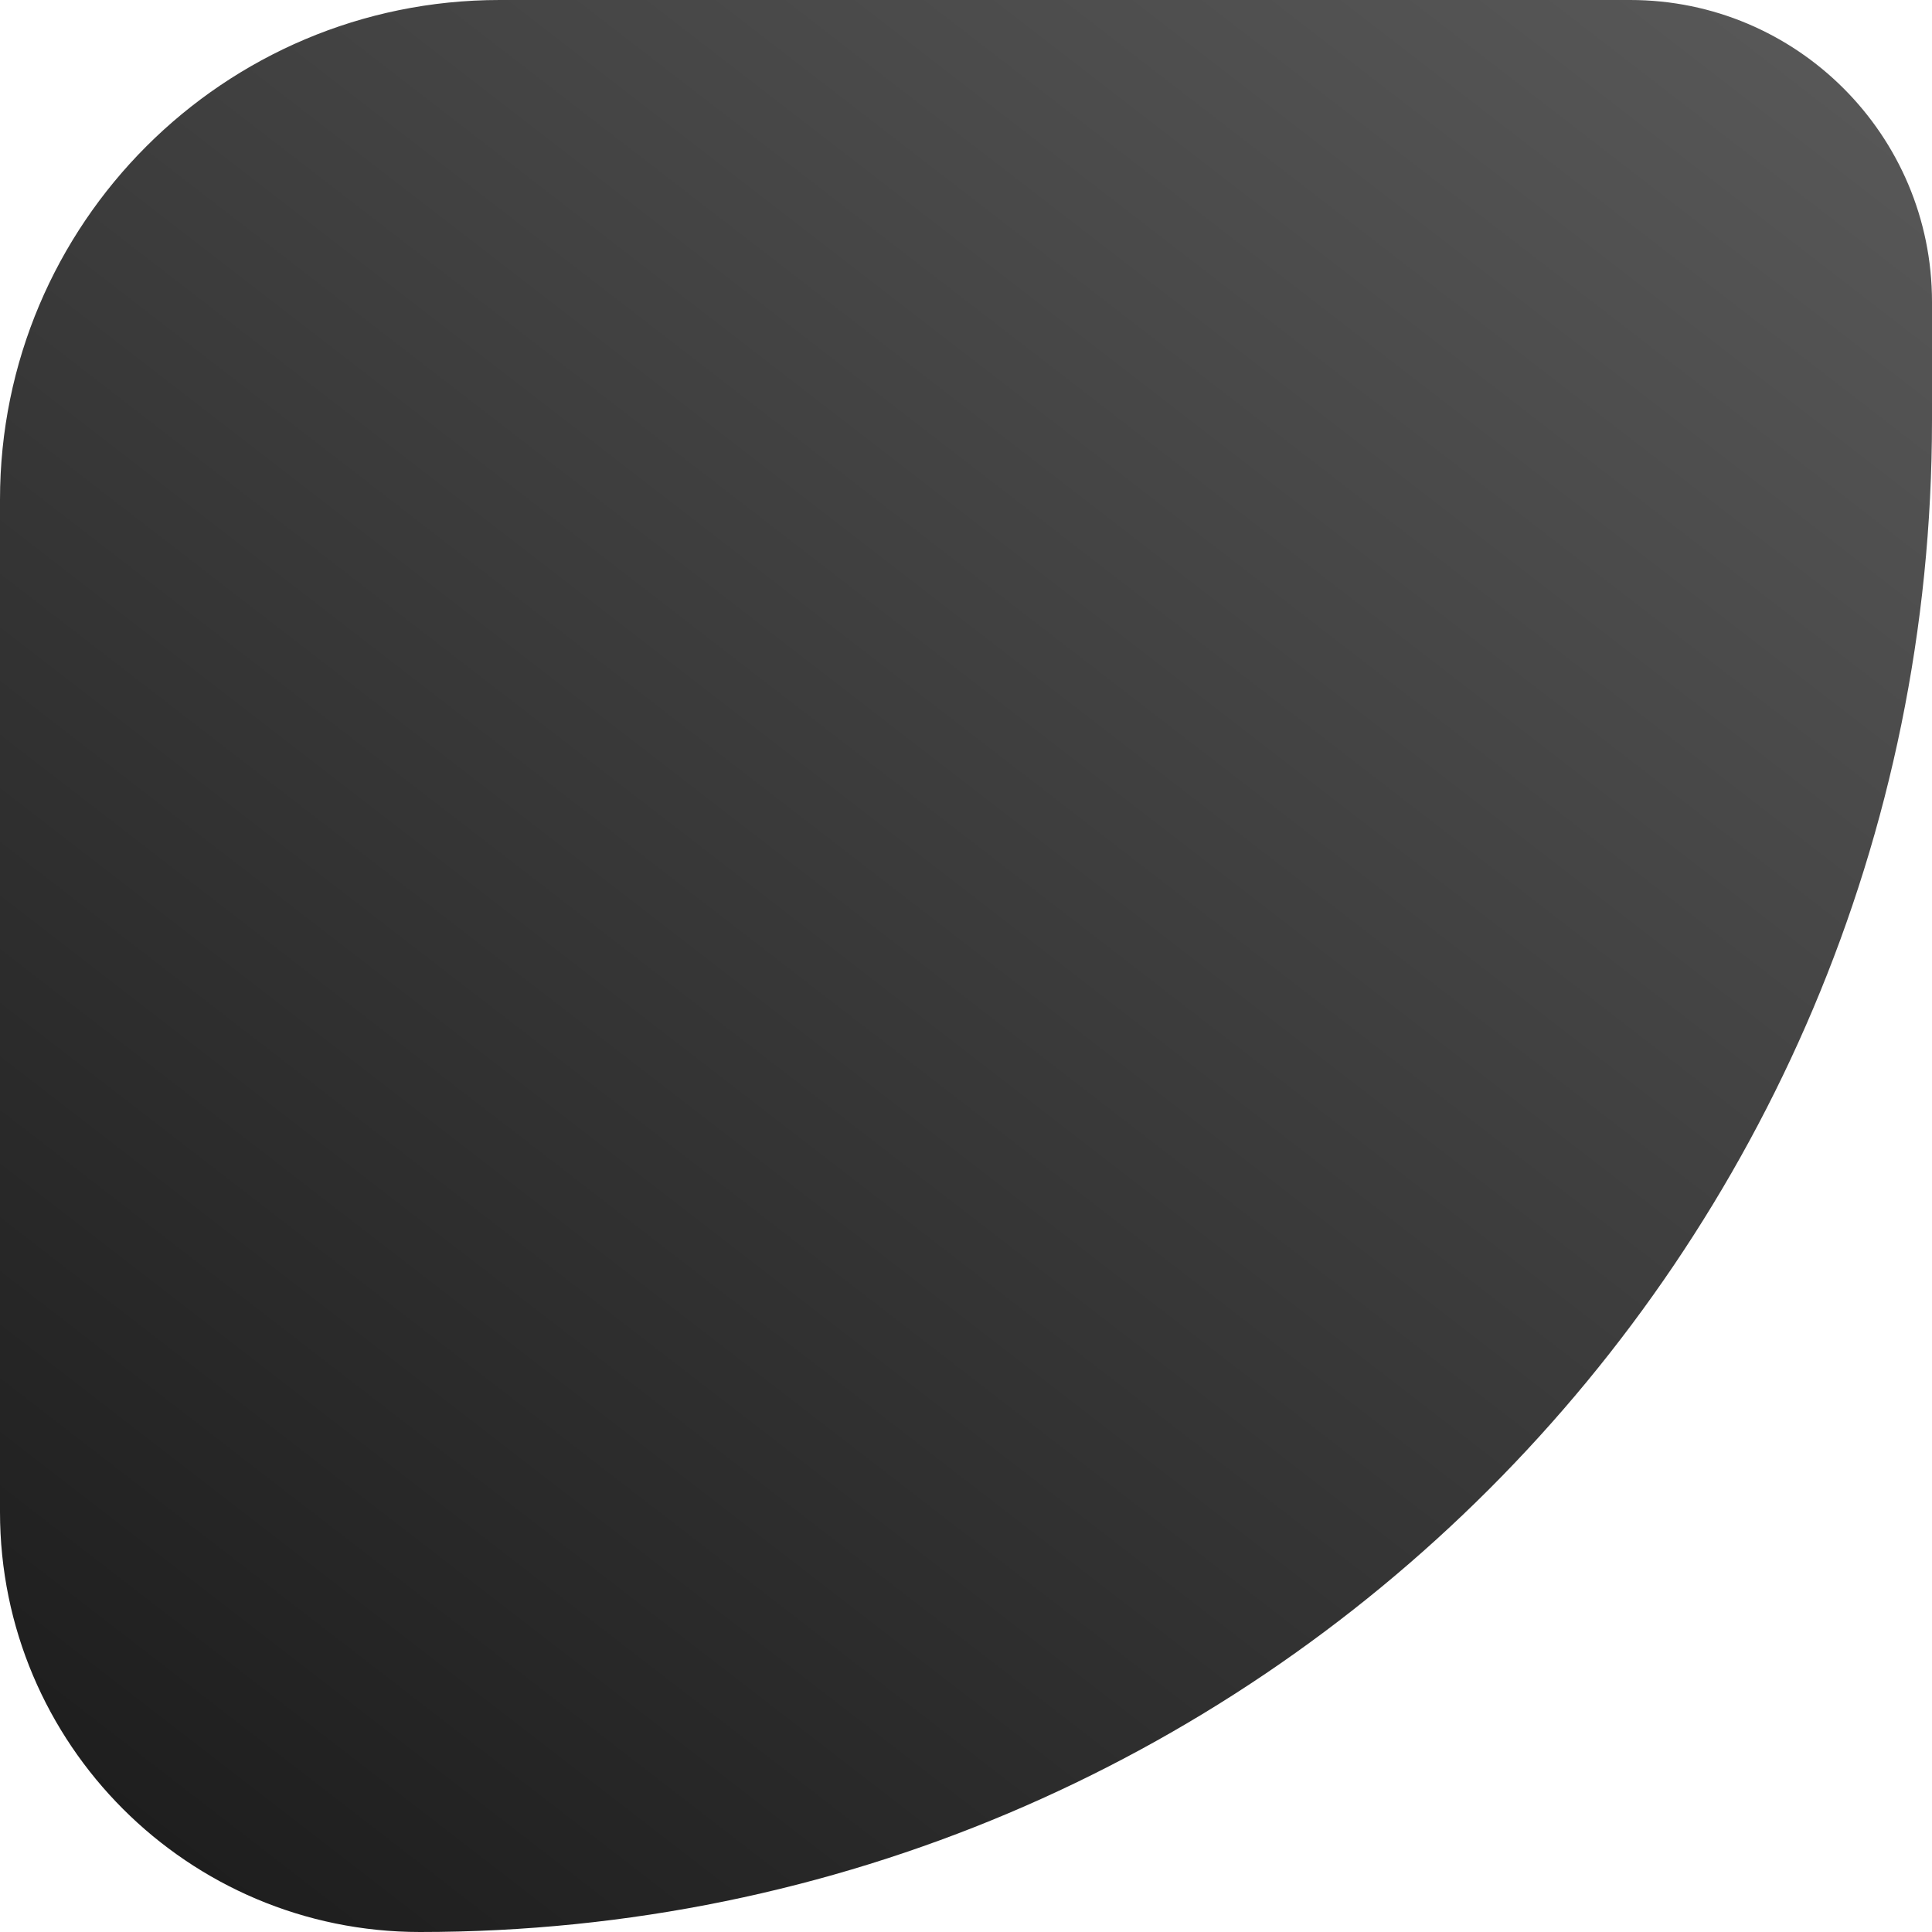
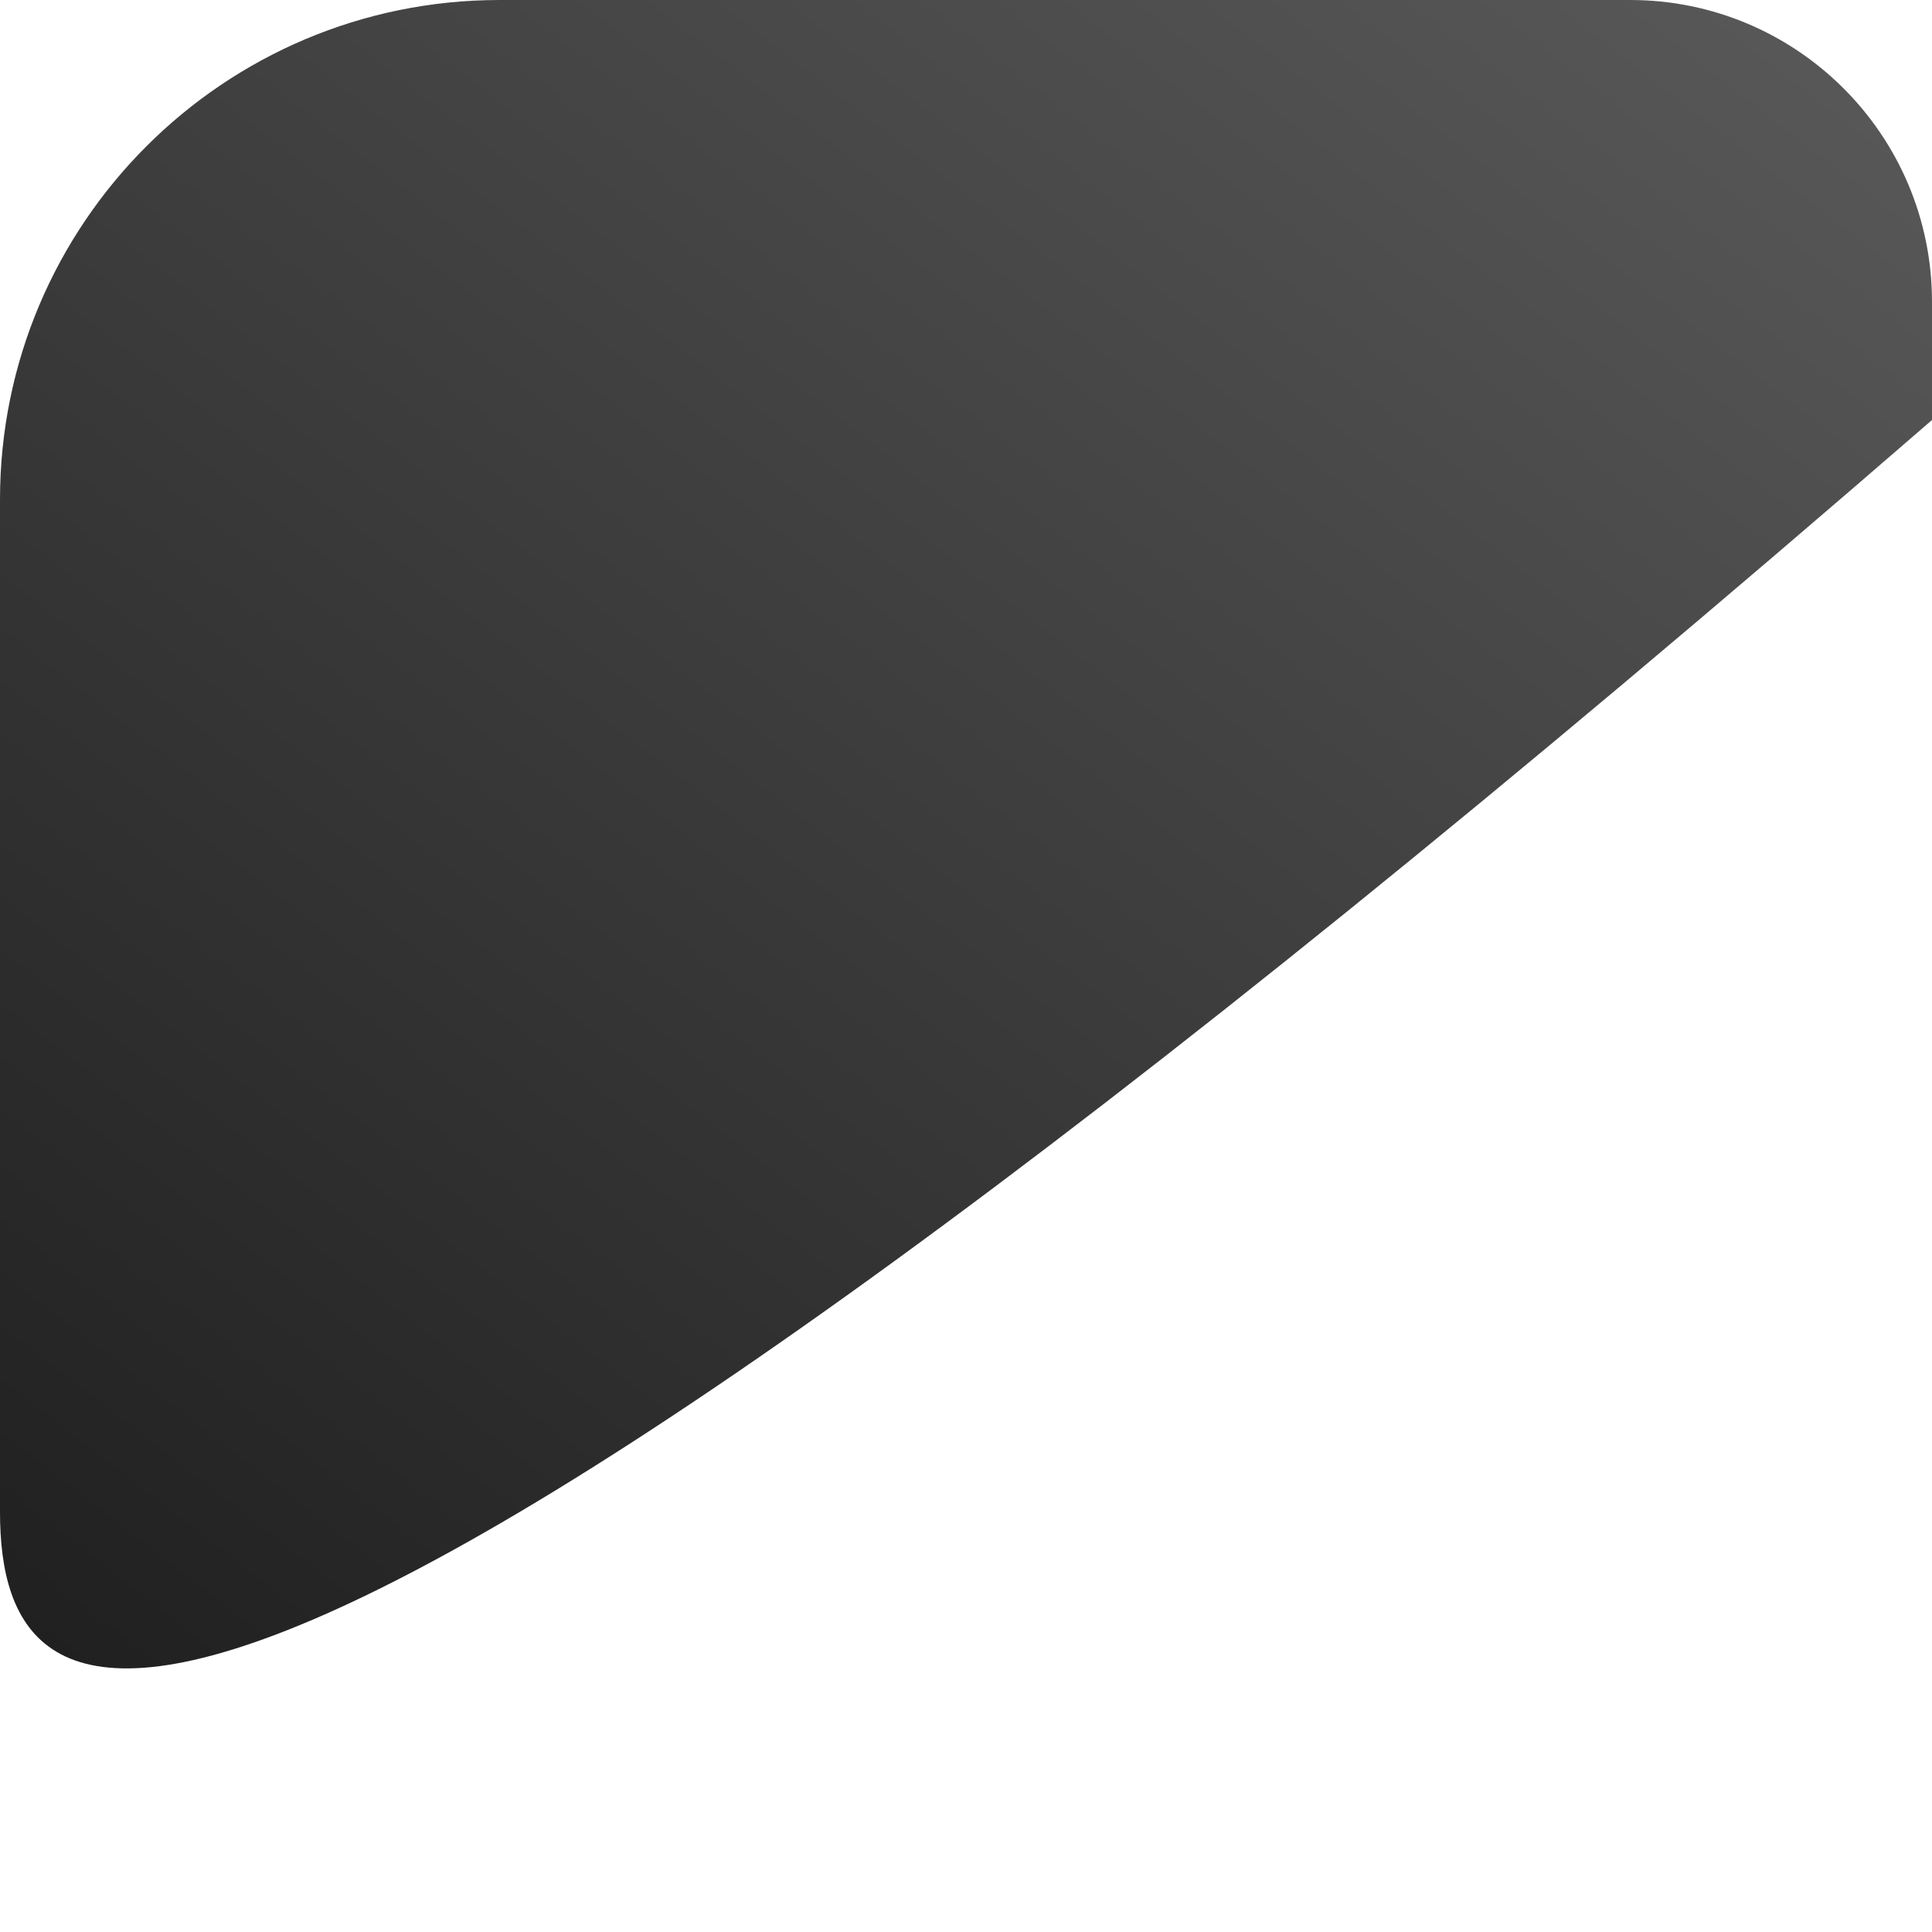
<svg xmlns="http://www.w3.org/2000/svg" width="58" height="58" viewBox="0 0 58 58" fill="none">
-   <path d="M0 15C0 6.716 6.716 0 15 0H48.938C53.943 0 58 4.057 58 9.062V12.609C58 37.678 37.678 58 12.609 58C5.645 58 0 52.355 0 45.391V15Z" fill="url(#paint0_linear_54_180)" />
+   <path d="M0 15C0 6.716 6.716 0 15 0H48.938C53.943 0 58 4.057 58 9.062V12.609C5.645 58 0 52.355 0 45.391V15Z" fill="url(#paint0_linear_54_180)" />
  <defs>
    <linearGradient id="paint0_linear_54_180" x1="55.5" y1="-3.5" x2="8" y2="58" gradientUnits="userSpaceOnUse">
      <stop stop-color="#5B5B5B" />
      <stop offset="1" stop-color="#1E1E1E" />
    </linearGradient>
  </defs>
</svg>